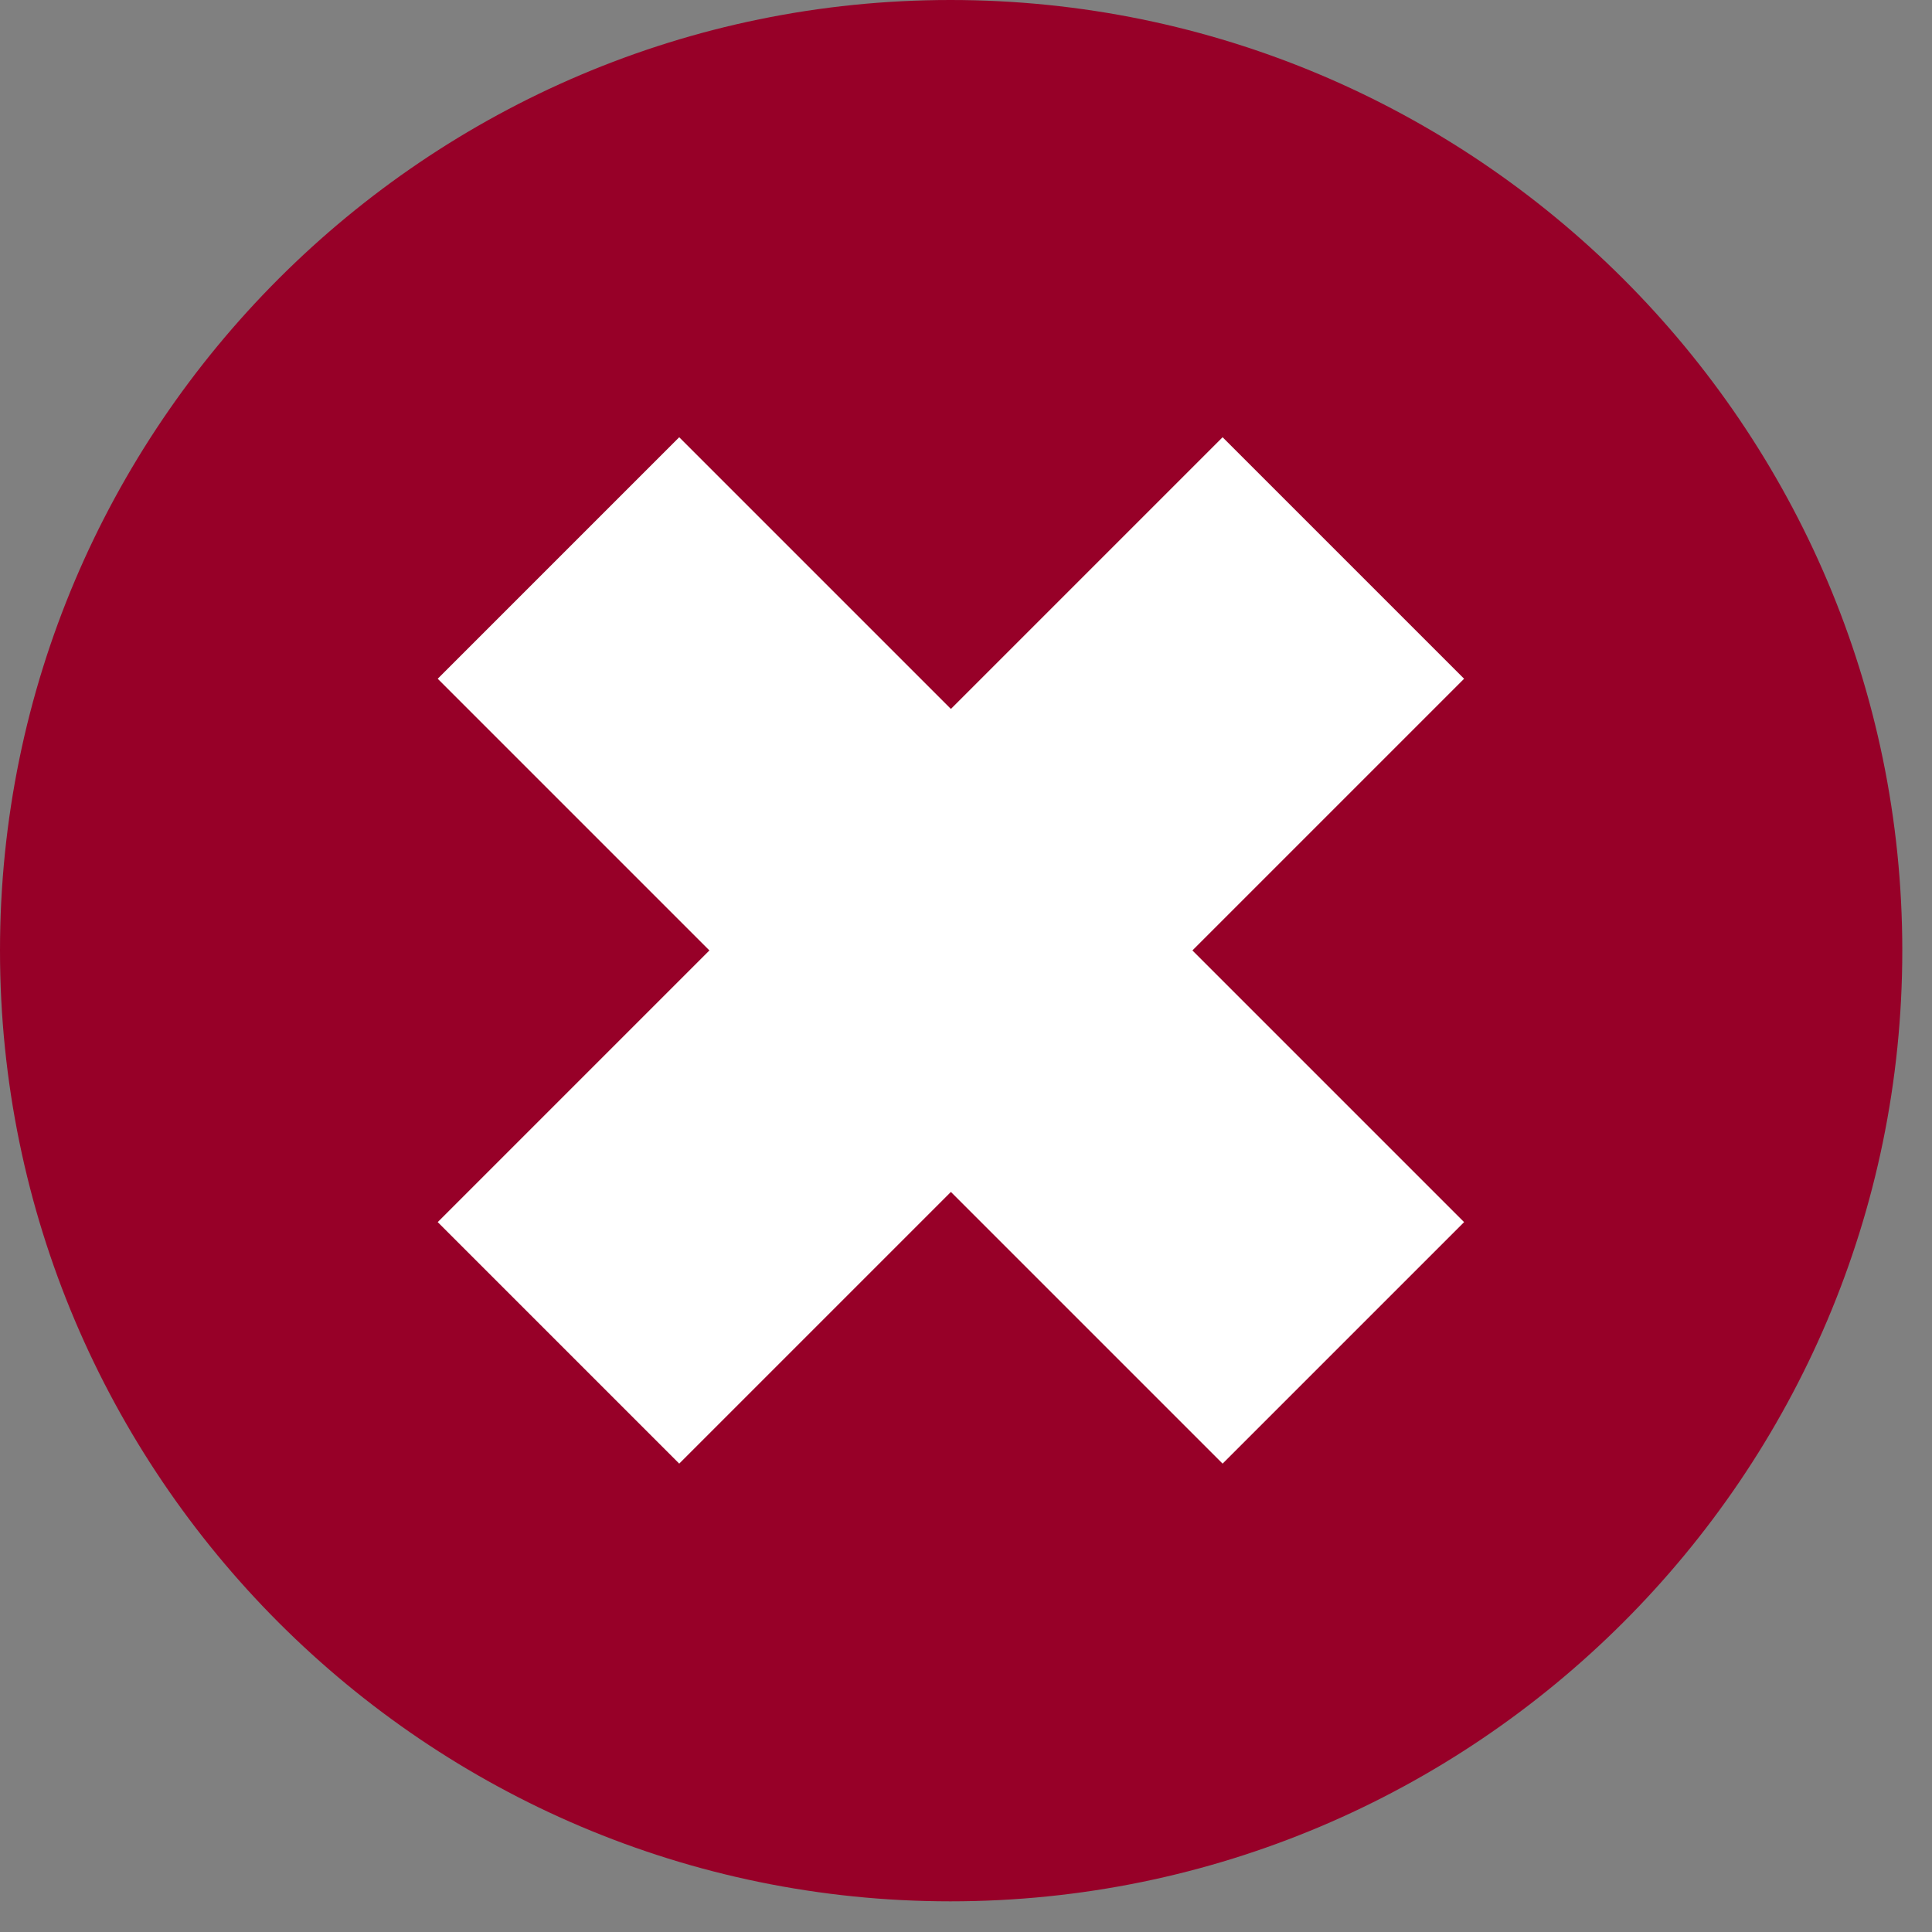
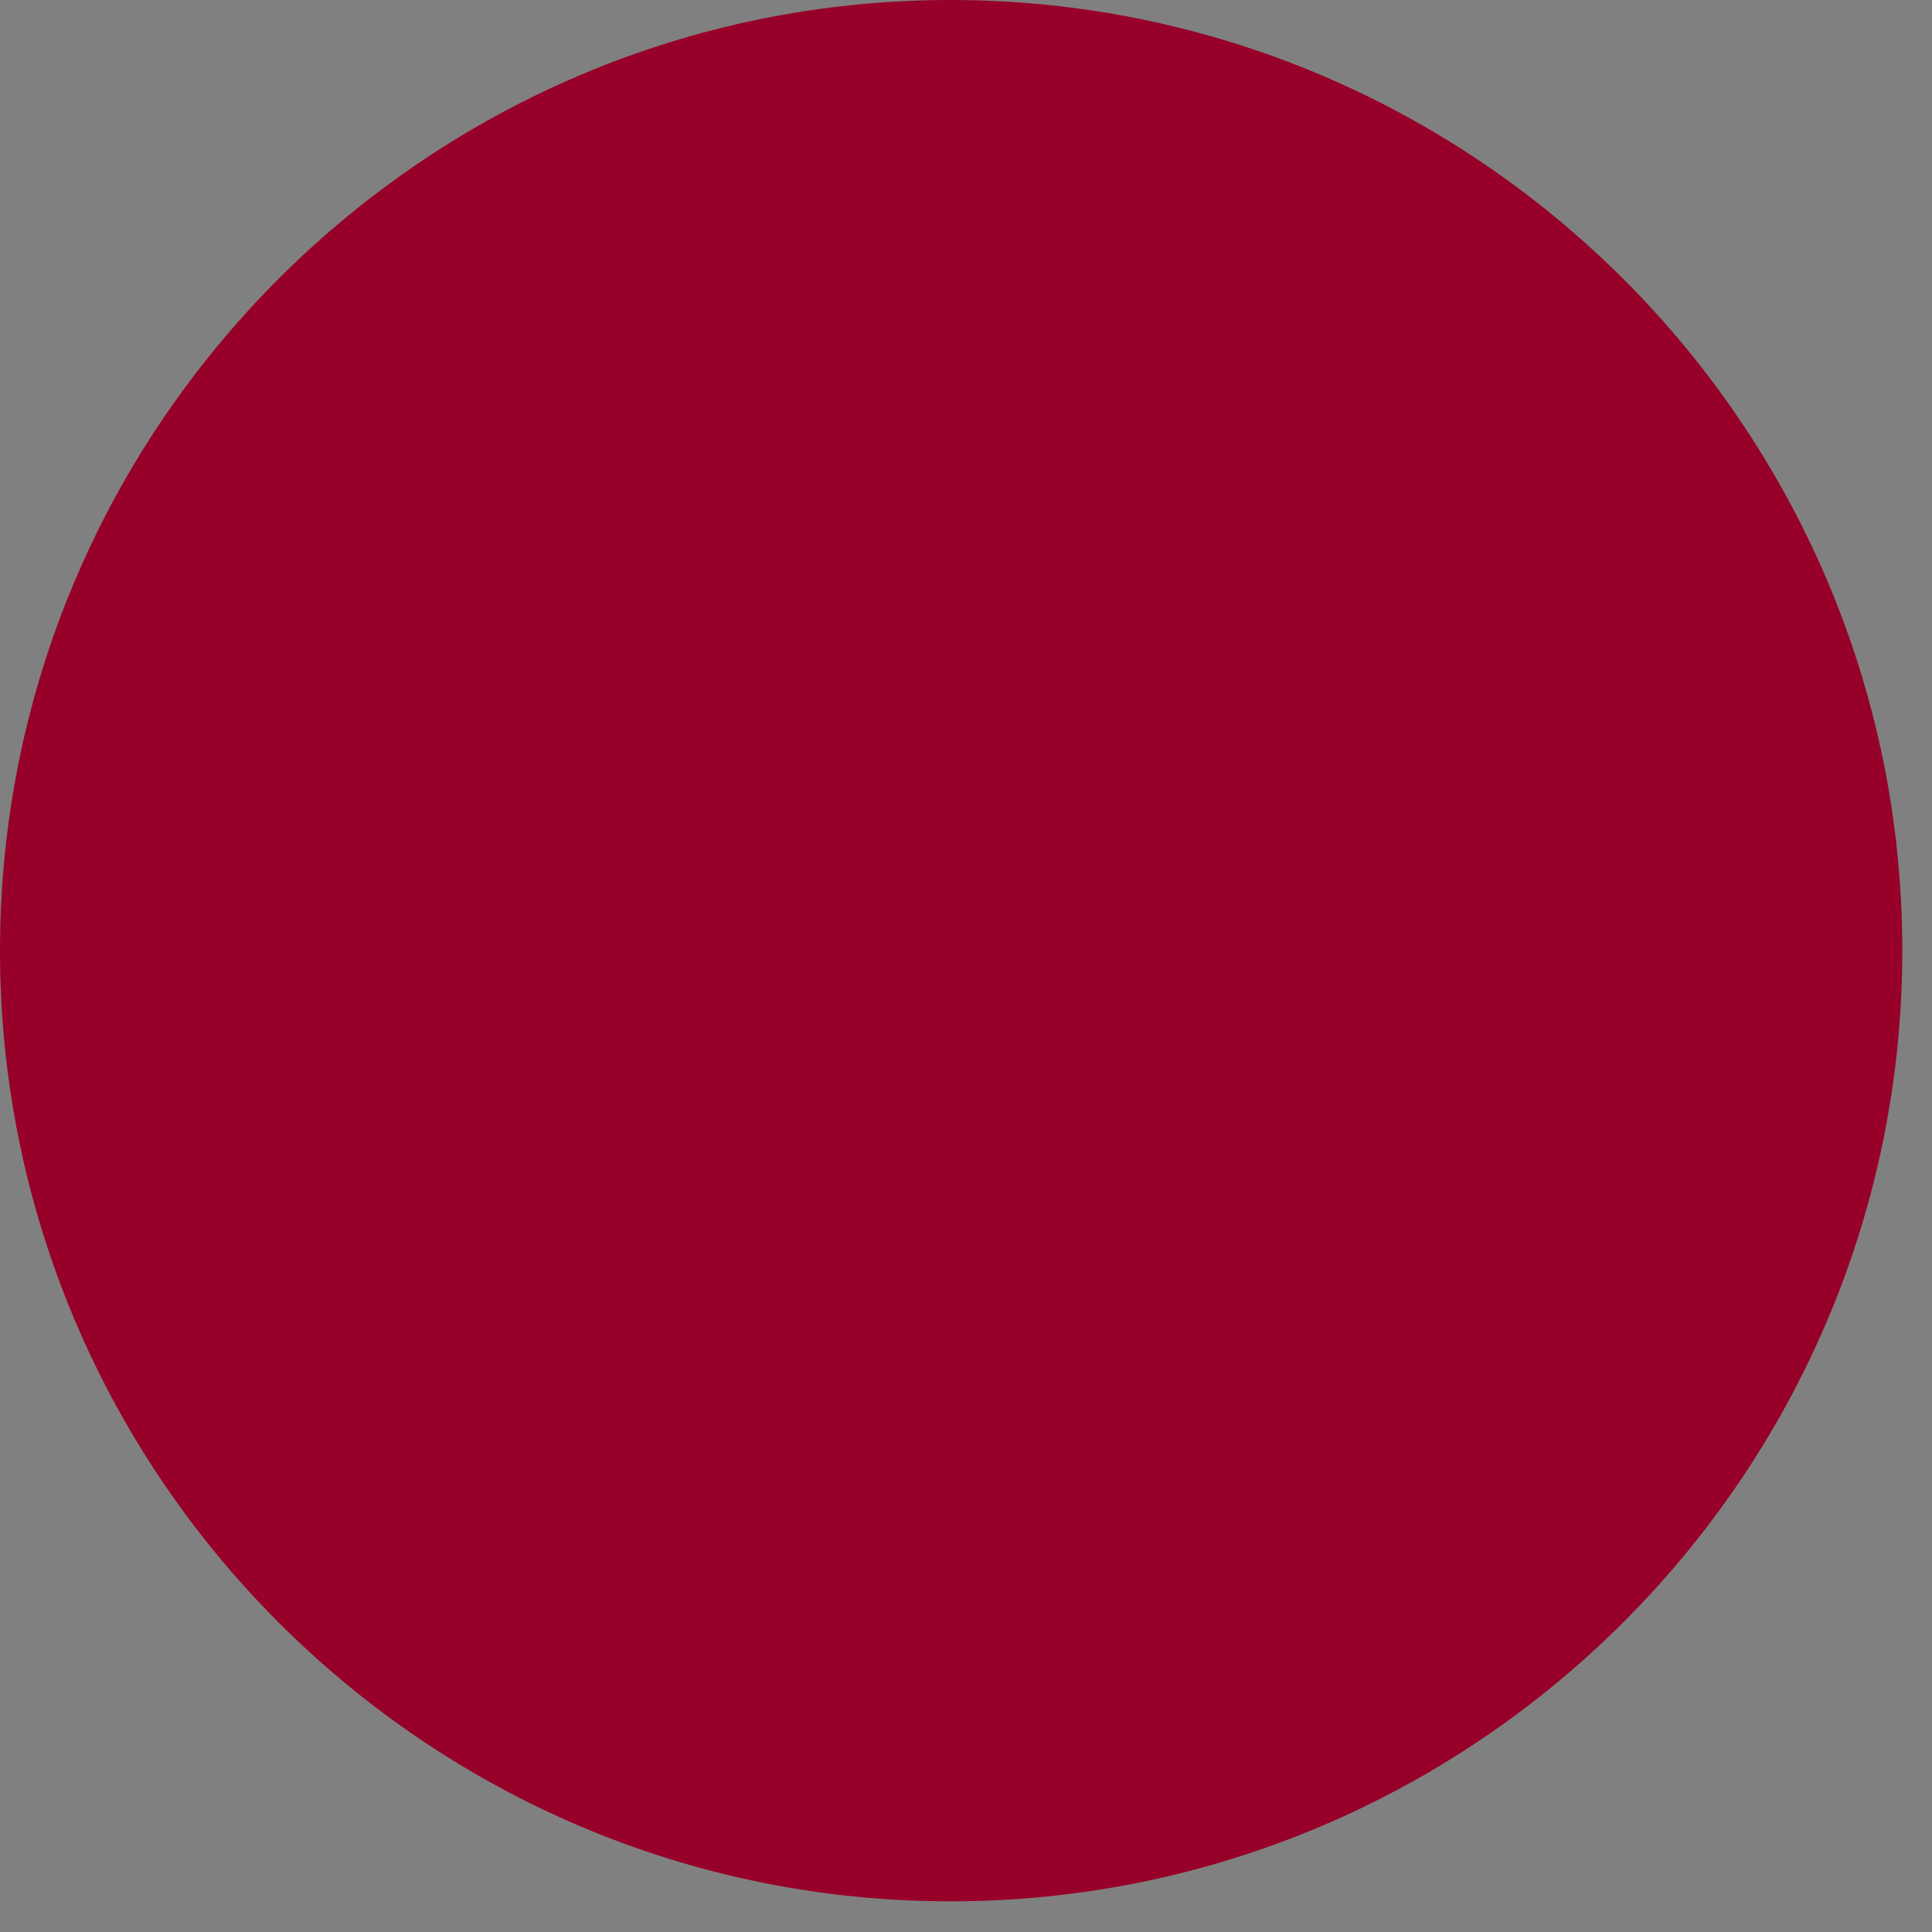
<svg xmlns="http://www.w3.org/2000/svg" height="16" version="1.1" viewBox="0 0 16 16" width="16">
  <rect x="0" y="0" width="16" height="16" fill="#808080" stroke="none" />
  <g id="surface1">
    <path d="M 7.871 0 C 3.531 0 0 3.531 0 7.871 C 0 12.215 3.531 15.746 7.871 15.746 C 12.215 15.746 15.754 12.215 15.754 7.871 C 15.754 3.531 12.215 0 7.871 0 Z M 7.871 0 " style=" stroke:none;fill-rule:nonzero;fill:rgb(59.216%,0%,15.686%);fill-opacity:1;" />
-     <path d="M 5.625 3.621 L 12.125 10.121 L 10.125 12.121 L 3.625 5.621 Z M 5.625 3.621 " style=" stroke:none;fill-rule:nonzero;fill:rgb(100%,100%,100%);fill-opacity:1;" />
-     <path d="M 10.125 3.621 L 3.625 10.121 L 5.625 12.121 L 12.125 5.621 Z M 10.125 3.621 " style=" stroke:none;fill-rule:nonzero;fill:rgb(100%,100%,100%);fill-opacity:1;" />
  </g>
</svg>